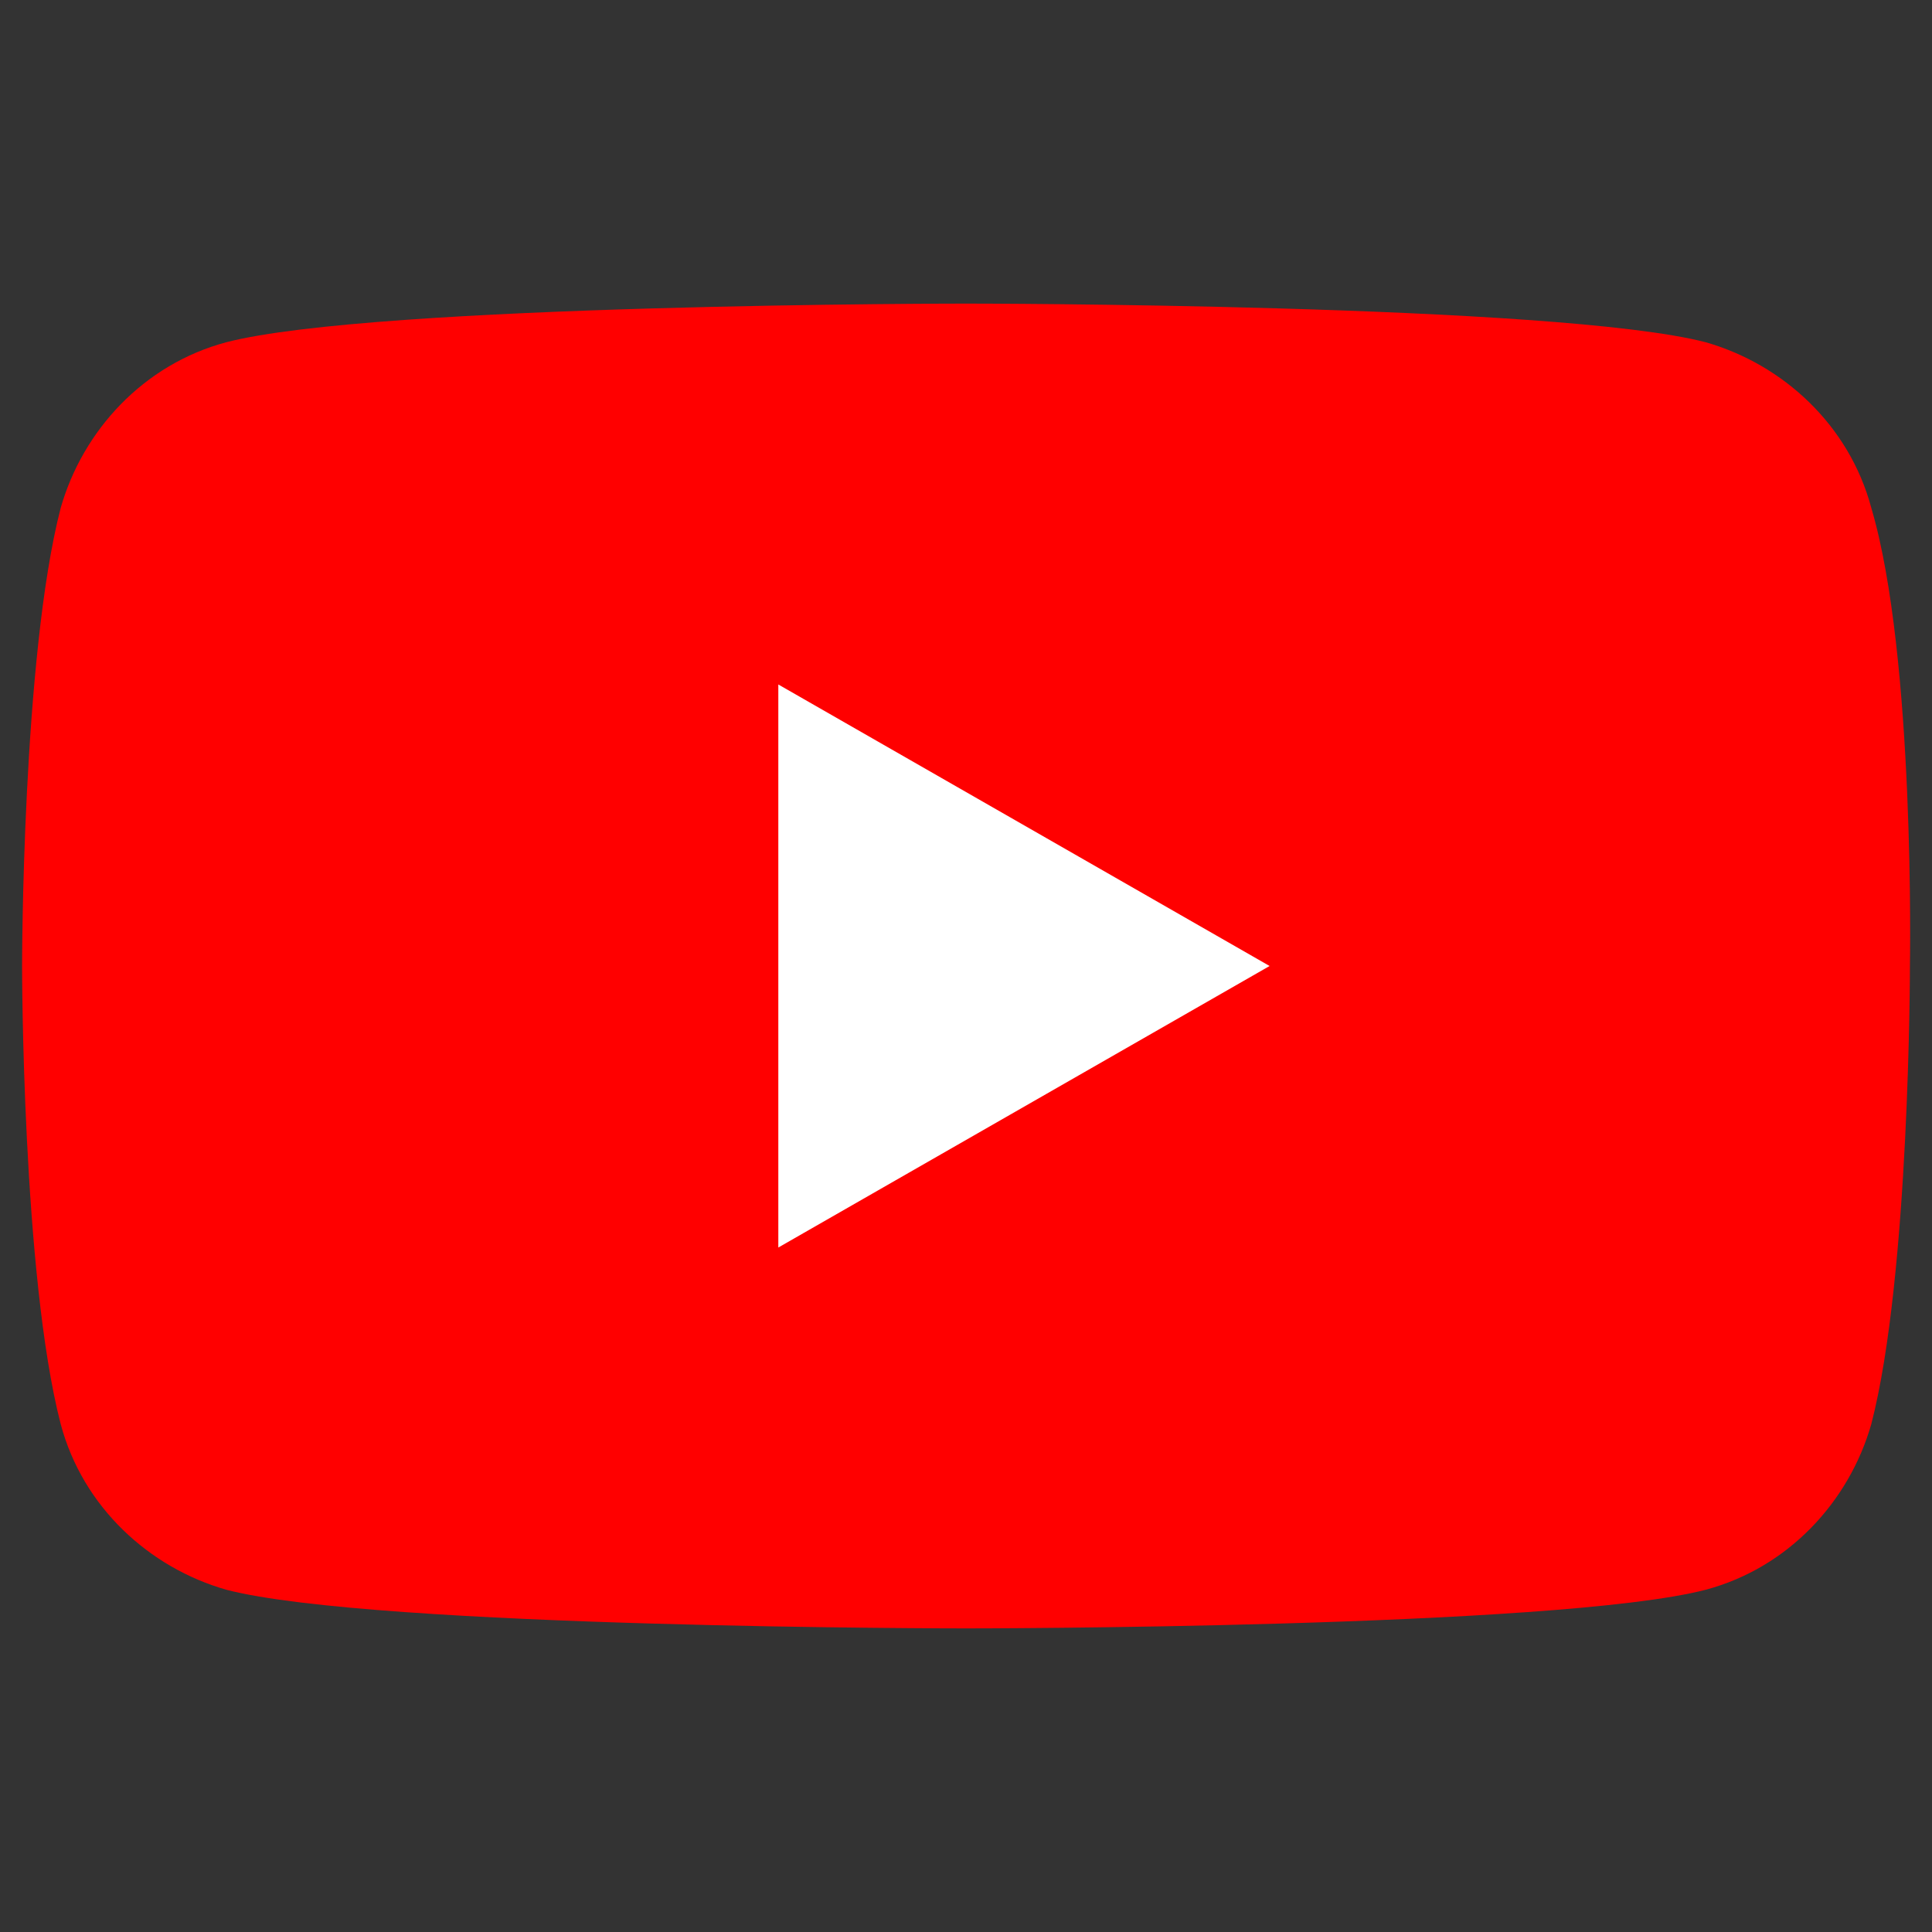
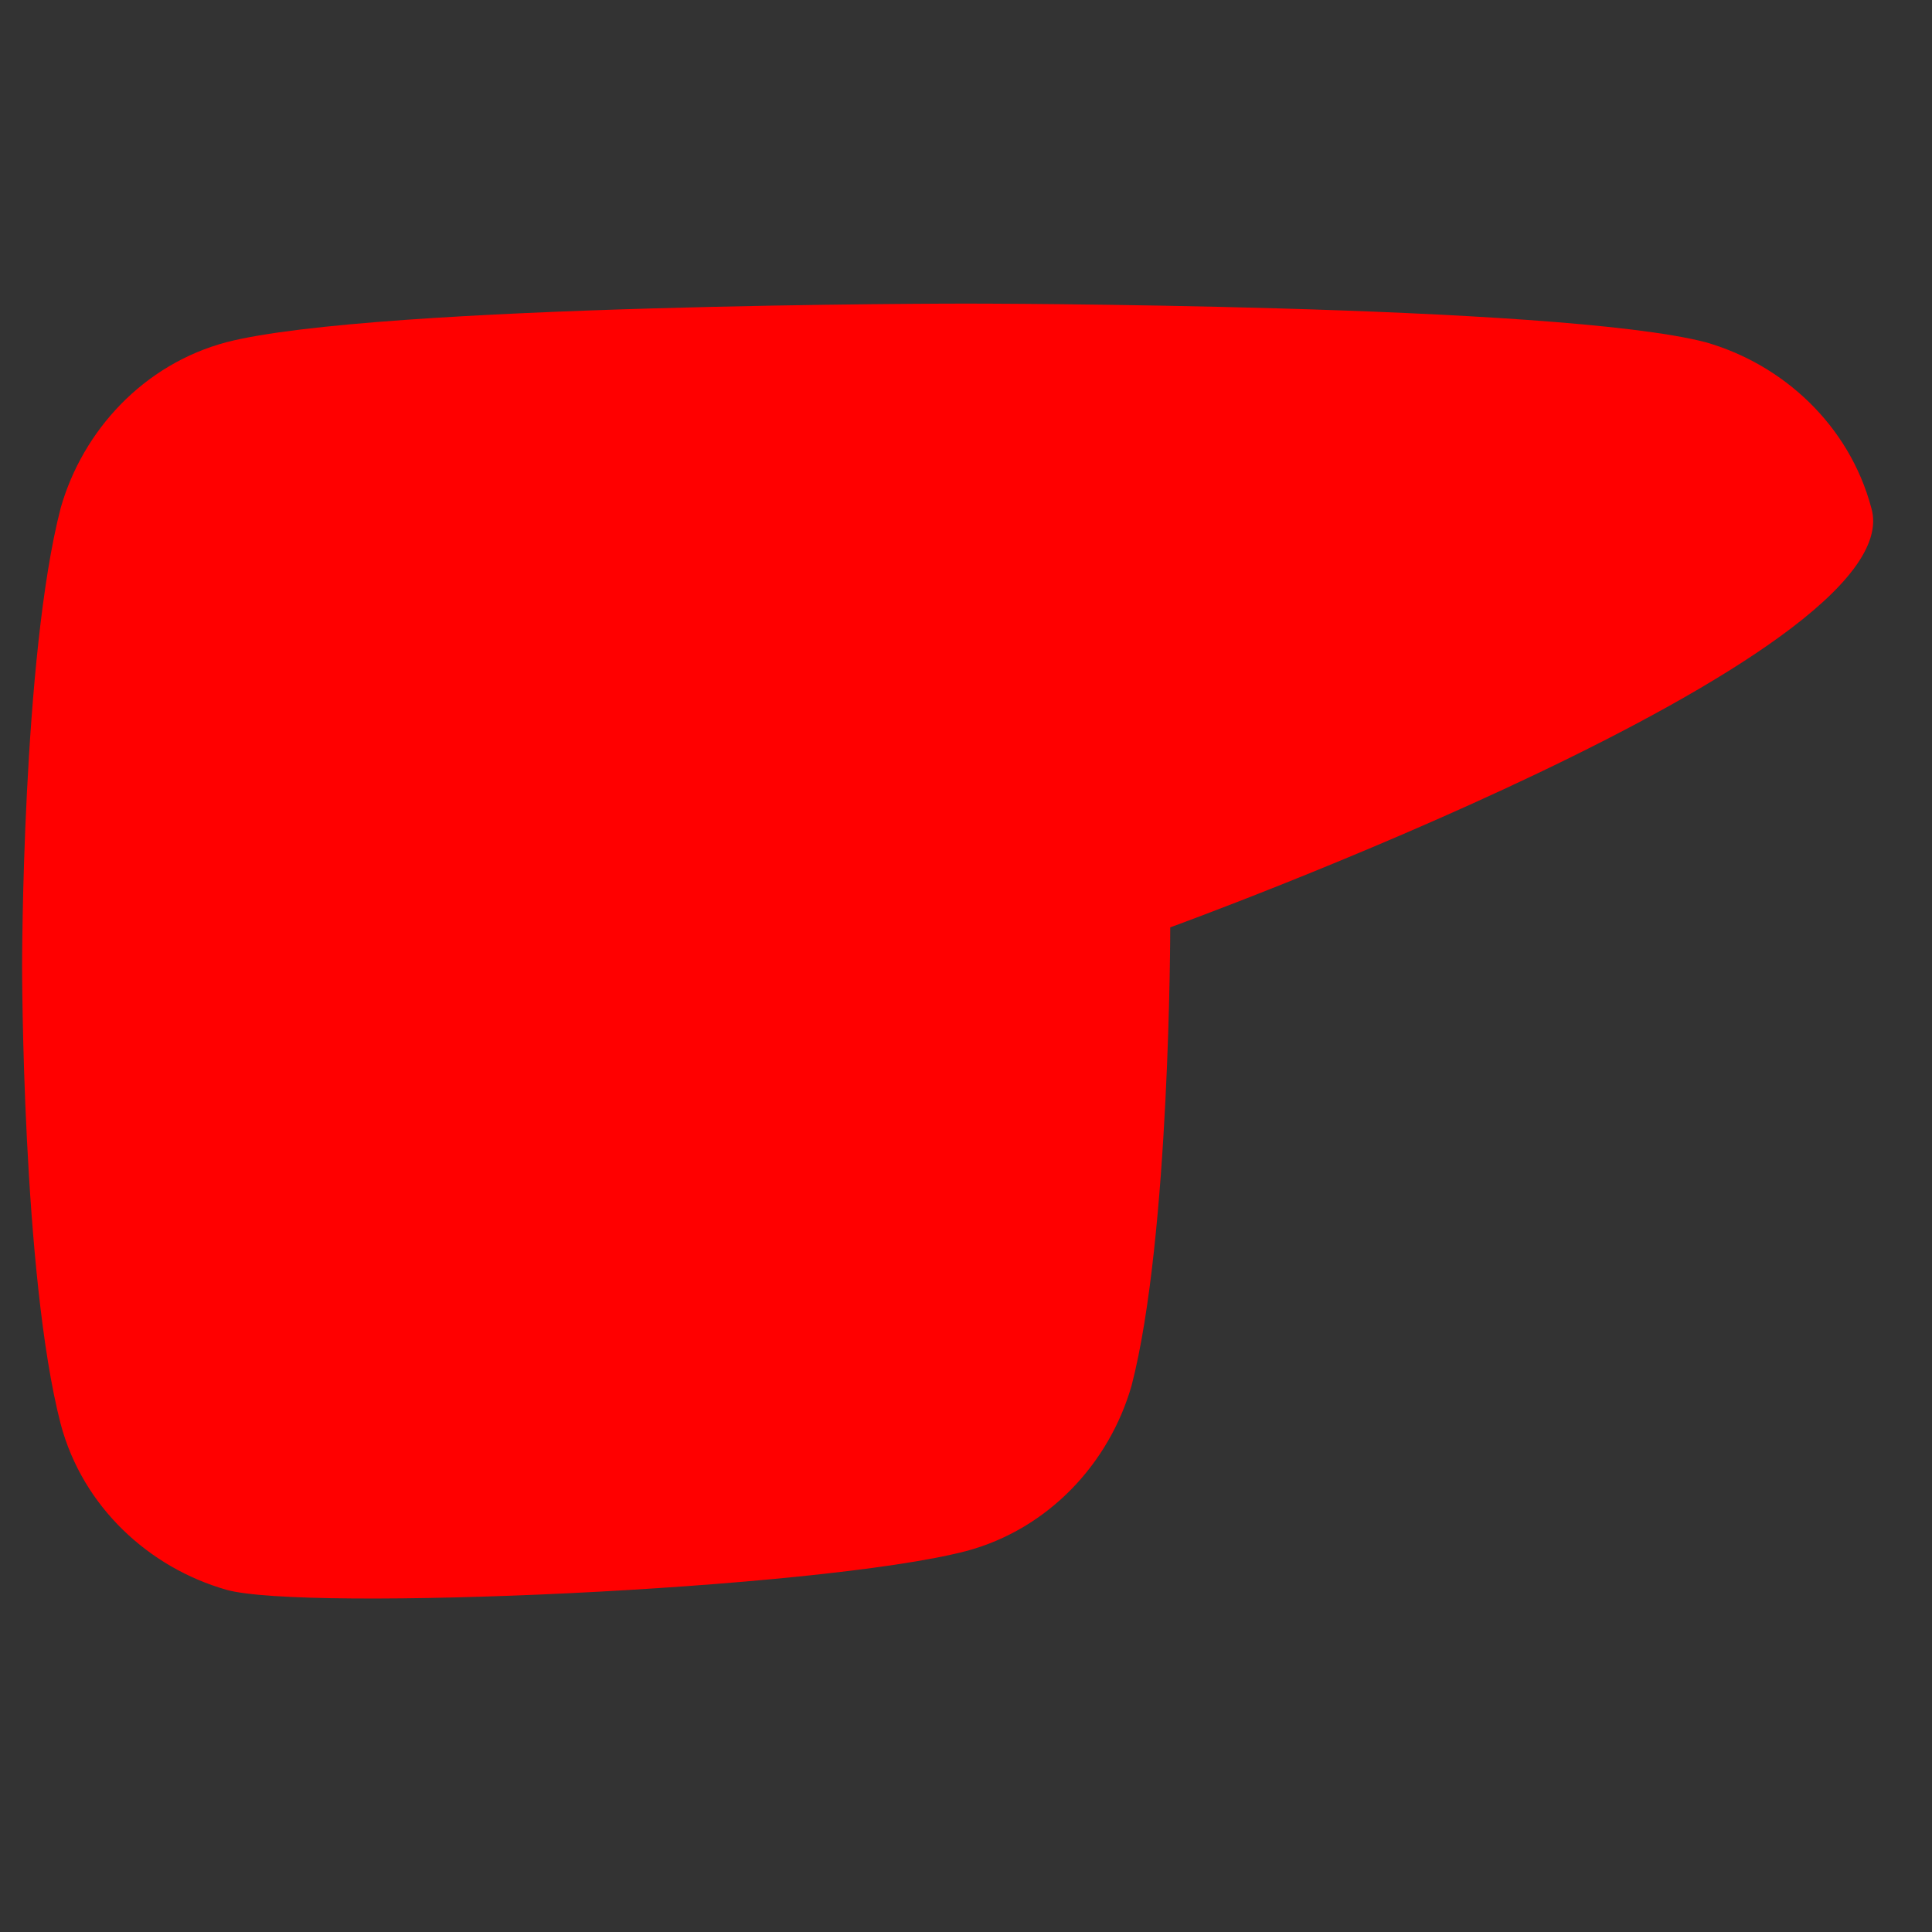
<svg xmlns="http://www.w3.org/2000/svg" version="1.1" id="レイヤー_1" x="0px" y="0px" viewBox="0 0 35 35" style="enable-background:new 0 0 35 35;" xml:space="preserve">
  <rect x="0" y="0" width="35" height="35" fill="#333333" stroke="none" />
  <style type="text/css">
	.st0{fill:#FF0000;}
	.st1{fill:#FFFFFF;}
</style>
  <g>
-     <path class="st0" d="M33.9,9.2c-0.4-1.5-1.6-2.6-3-3c-2.7-0.7-13.4-0.7-13.4-0.7S6.8,5.5,4.1,6.2c-1.5,0.4-2.6,1.6-3,3   c-0.7,2.7-0.7,8.3-0.7,8.3s0,5.6,0.7,8.3c0.4,1.5,1.6,2.6,3,3c2.7,0.7,13.4,0.7,13.4,0.7s10.7,0,13.4-0.7c1.5-0.4,2.6-1.6,3-3   c0.7-2.7,0.7-8.3,0.7-8.3S34.7,11.9,33.9,9.2z" />
-     <polygon class="st1" points="14.1,22.6 23,17.5 14.1,12.4  " />
+     <path class="st0" d="M33.9,9.2c-0.4-1.5-1.6-2.6-3-3c-2.7-0.7-13.4-0.7-13.4-0.7S6.8,5.5,4.1,6.2c-1.5,0.4-2.6,1.6-3,3   c-0.7,2.7-0.7,8.3-0.7,8.3s0,5.6,0.7,8.3c0.4,1.5,1.6,2.6,3,3s10.7,0,13.4-0.7c1.5-0.4,2.6-1.6,3-3   c0.7-2.7,0.7-8.3,0.7-8.3S34.7,11.9,33.9,9.2z" />
  </g>
</svg>